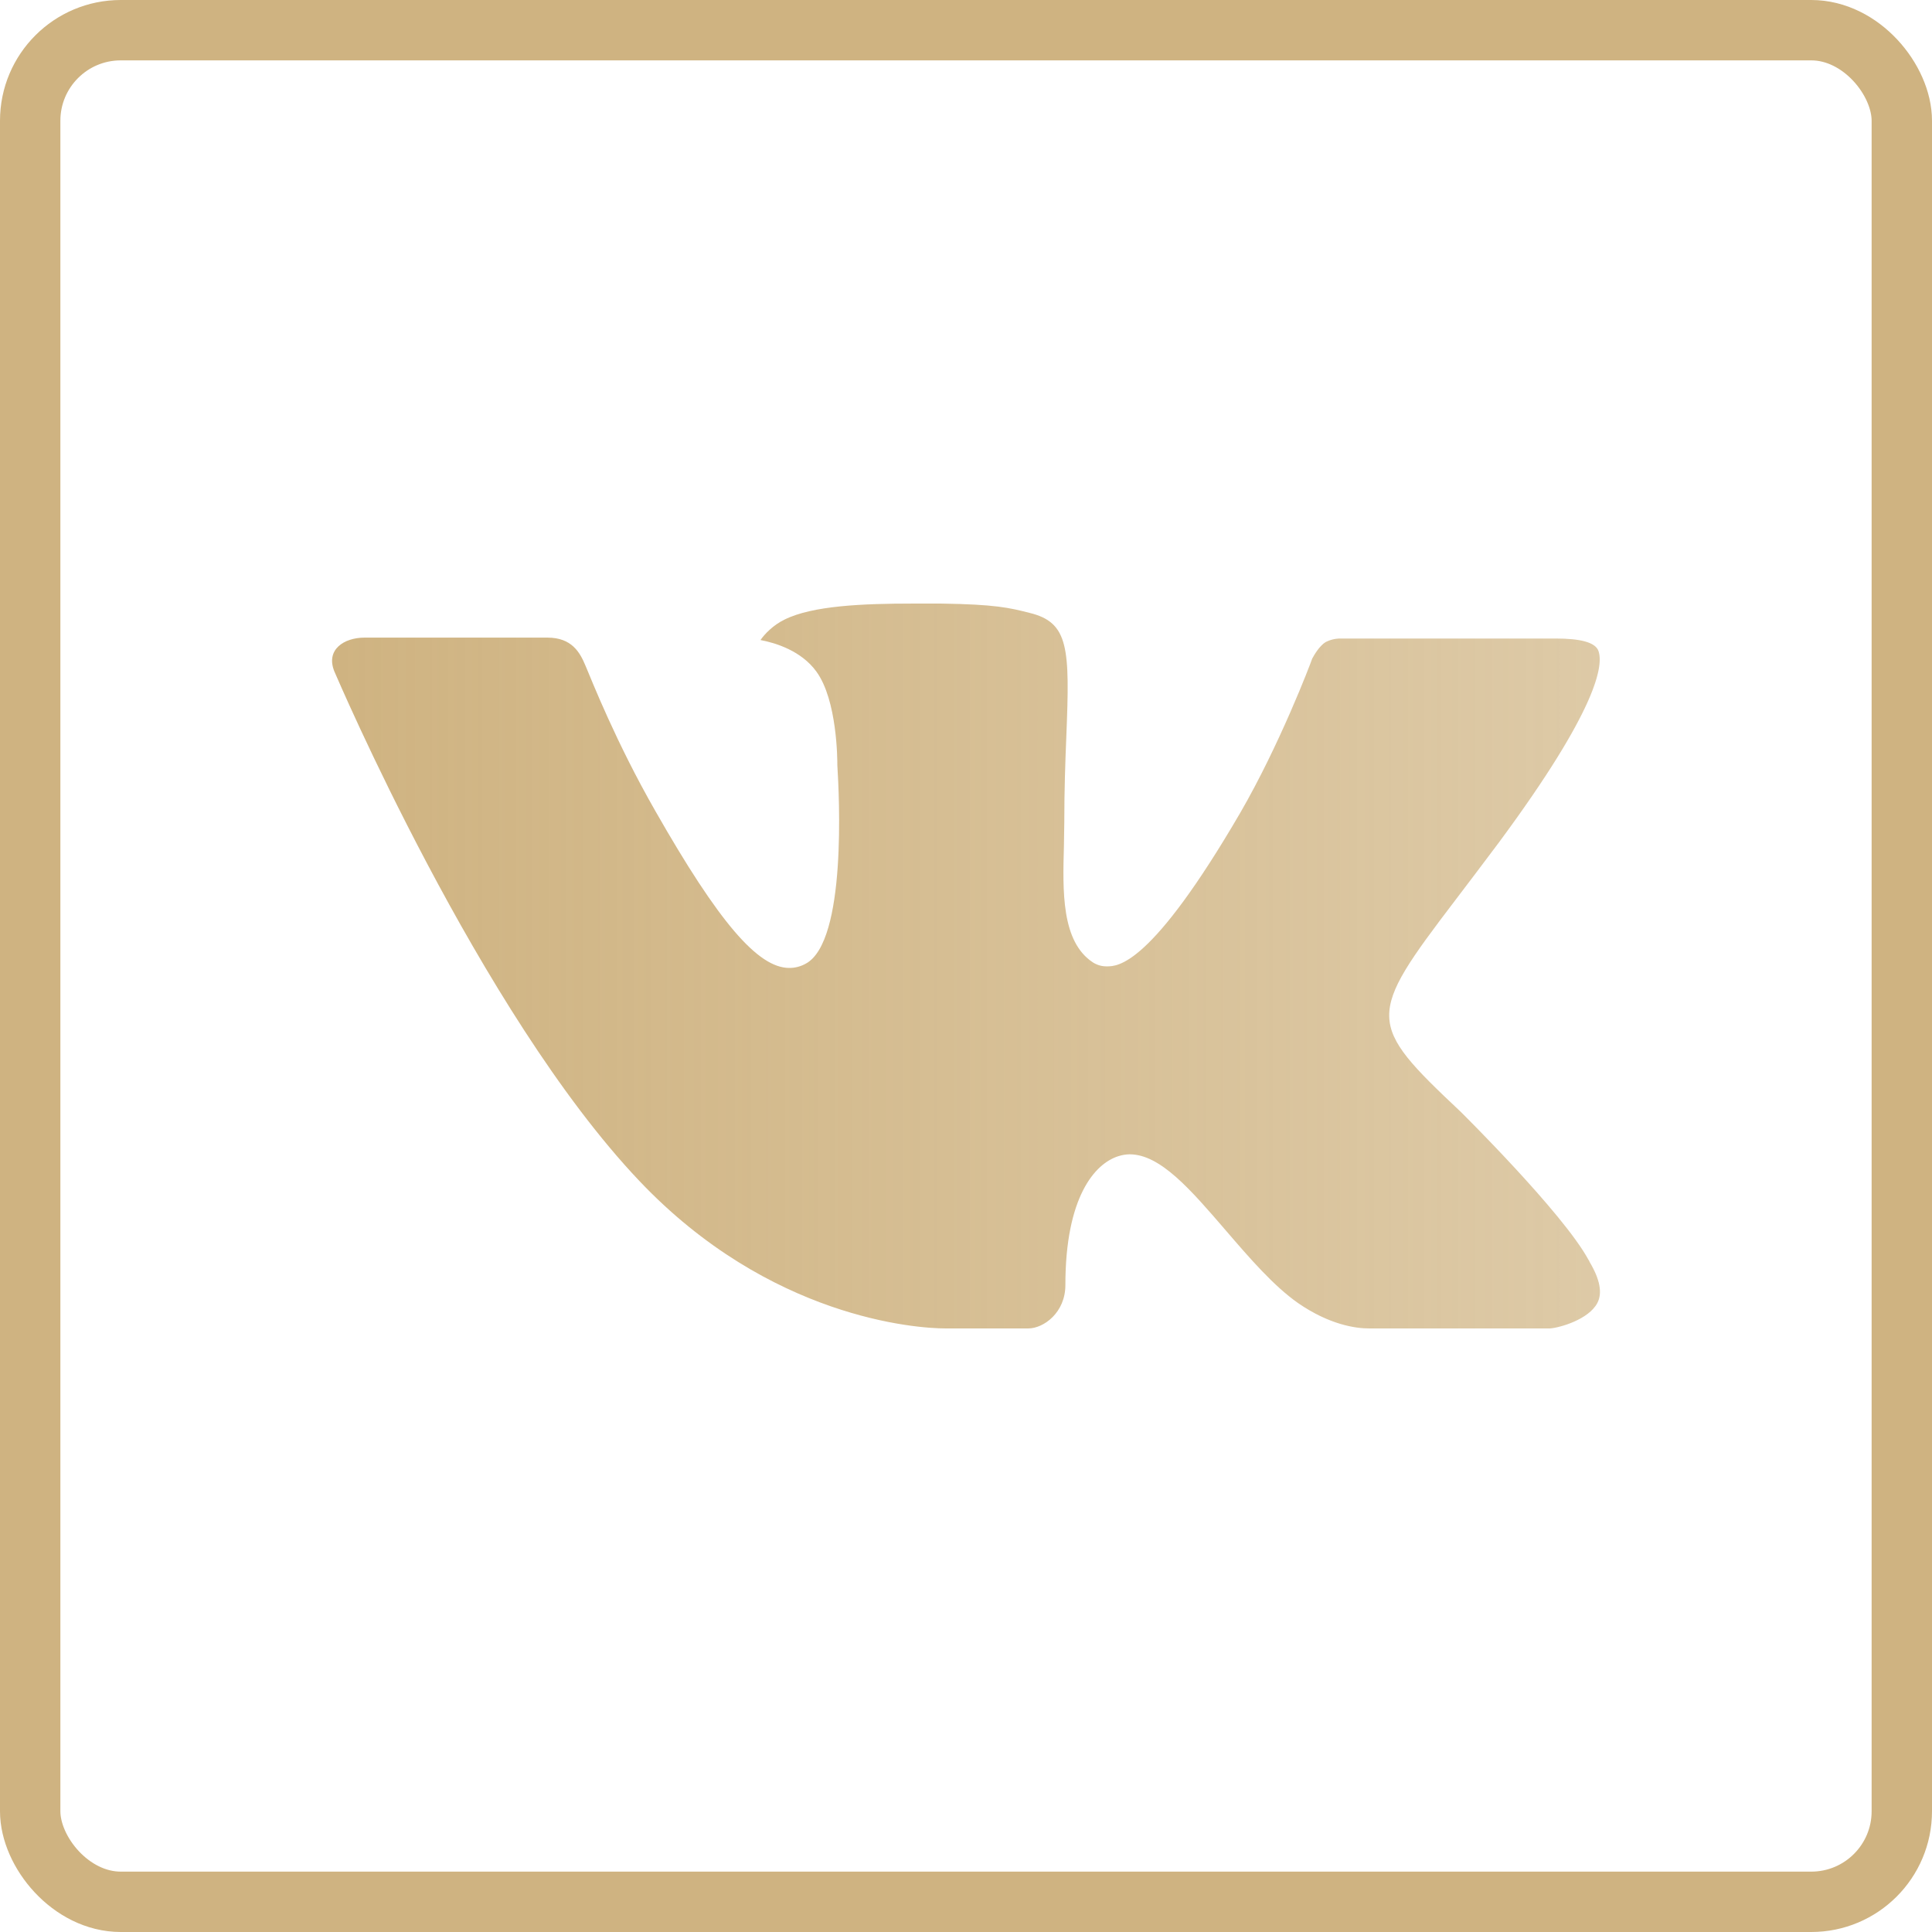
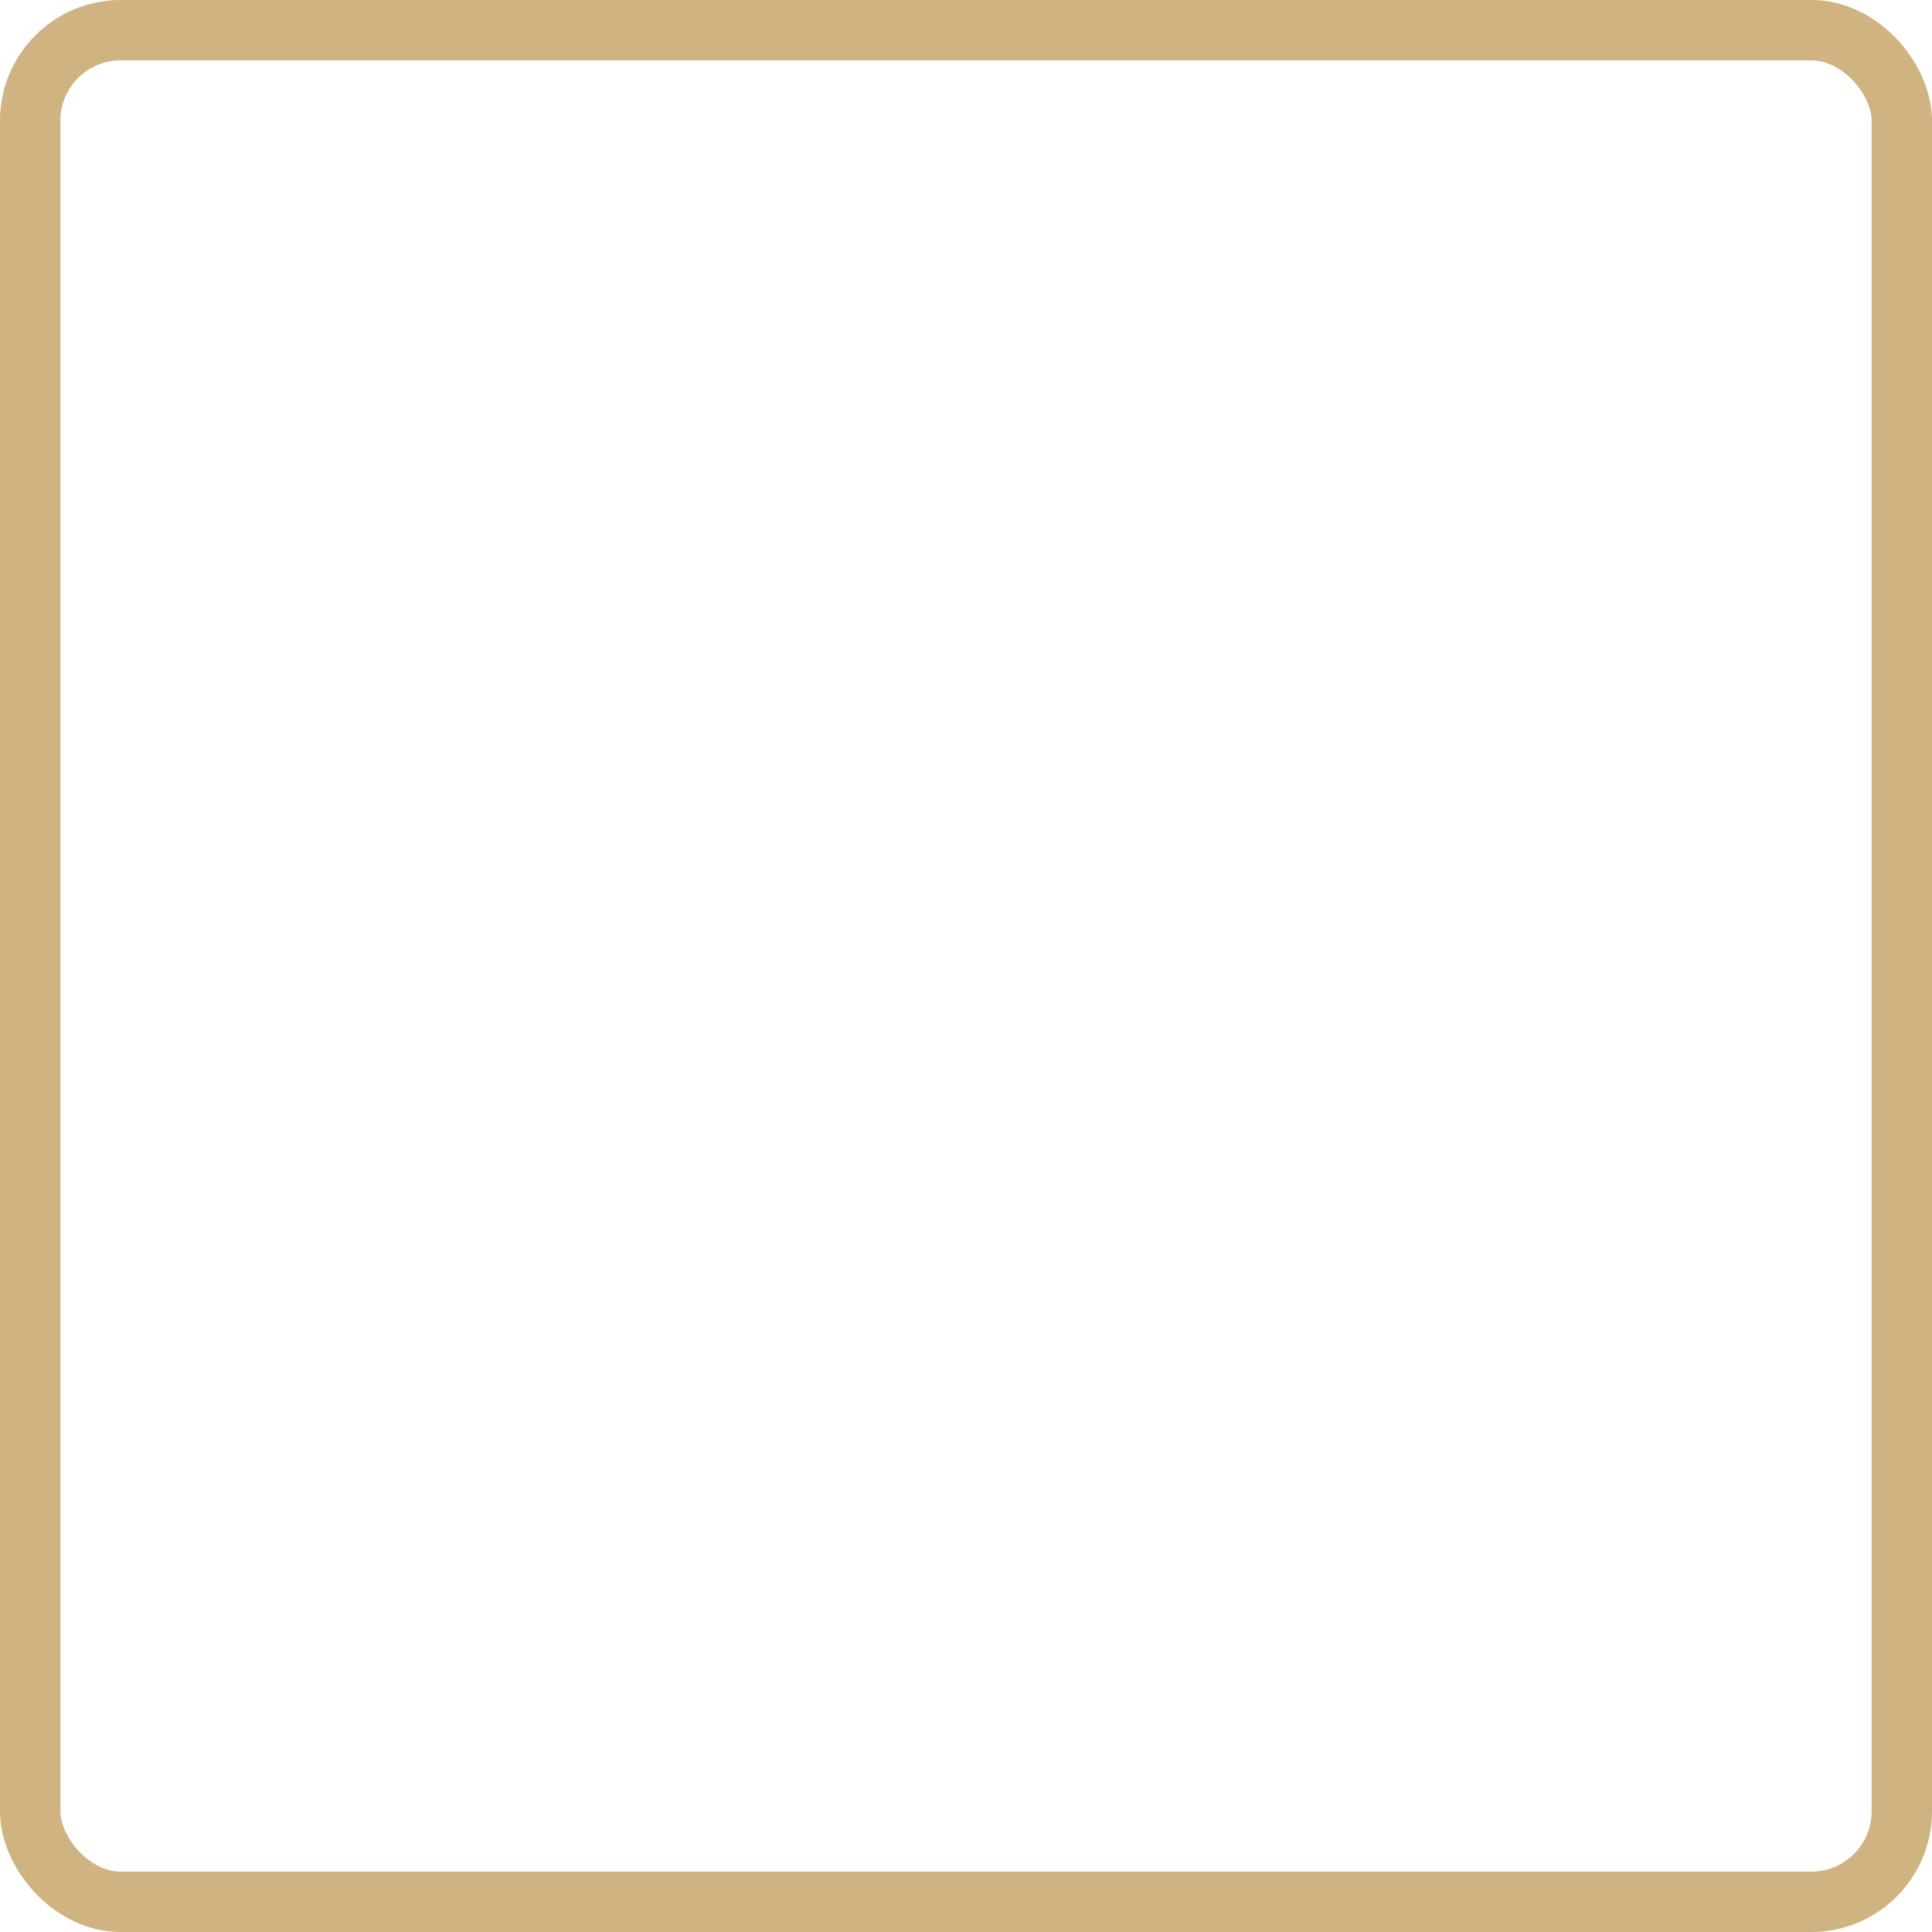
<svg xmlns="http://www.w3.org/2000/svg" width="32" height="32" viewBox="0 0 32 32" fill="none">
  <rect x="0.5" y="0.5" width="31" height="31" rx="1.5" stroke="#CFB381" />
  <g clip-path="url(#clip0_2879_1720)">
-     <path fill-rule="evenodd" clip-rule="evenodd" d="M24.192 18.413C24.192 18.413 25.89 20.09 26.31 20.866C26.319 20.877 26.325 20.889 26.329 20.902C26.5 21.189 26.543 21.414 26.458 21.58C26.316 21.854 25.837 21.991 25.674 22.003H22.673C22.464 22.003 22.029 21.948 21.5 21.583C21.096 21.3 20.694 20.835 20.304 20.381C19.722 19.705 19.219 19.119 18.71 19.119C18.646 19.12 18.582 19.131 18.521 19.151C18.136 19.273 17.646 19.822 17.646 21.285C17.646 21.742 17.285 22.003 17.032 22.003H15.658C15.19 22.003 12.751 21.839 10.589 19.559C7.94 16.768 5.561 11.17 5.538 11.121C5.39 10.758 5.701 10.561 6.037 10.561H9.067C9.473 10.561 9.606 10.807 9.698 11.027C9.805 11.28 10.202 12.292 10.853 13.43C11.907 15.28 12.555 16.032 13.073 16.032C13.17 16.033 13.265 16.007 13.35 15.959C14.026 15.587 13.9 13.172 13.869 12.675C13.869 12.578 13.867 11.596 13.521 11.122C13.273 10.781 12.851 10.649 12.596 10.601C12.664 10.502 12.809 10.351 12.995 10.262C13.458 10.031 14.295 9.997 15.125 9.997H15.586C16.487 10.01 16.72 10.067 17.048 10.15C17.707 10.308 17.72 10.735 17.662 12.191C17.645 12.606 17.628 13.075 17.628 13.626C17.628 13.743 17.622 13.875 17.622 14.008C17.602 14.755 17.576 15.596 18.103 15.941C18.171 15.984 18.25 16.007 18.331 16.006C18.514 16.006 19.061 16.006 20.544 13.46C21.195 12.335 21.7 11.009 21.734 10.909C21.764 10.854 21.852 10.697 21.959 10.634C22.035 10.595 22.12 10.575 22.207 10.576H25.771C26.16 10.576 26.423 10.634 26.475 10.781C26.561 11.02 26.458 11.747 24.831 13.948C24.556 14.315 24.316 14.632 24.105 14.909C22.63 16.845 22.63 16.943 24.192 18.413Z" fill="url(#paint0_linear_2879_1720)" />
-   </g>
+     </g>
  <defs>
    <linearGradient id="paint0_linear_2879_1720" x1="5.337" y1="16" x2="26.661" y2="16" gradientUnits="userSpaceOnUse">
      <stop stop-color="#CFB381" />
      <stop offset="1" stop-color="#CFB381" stop-opacity="0.7" />
    </linearGradient>
    <clipPath id="clip0_2879_1720">
      <rect width="21" height="21" fill="white" transform="translate(5.5 5.5)" />
    </clipPath>
  </defs>
</svg>